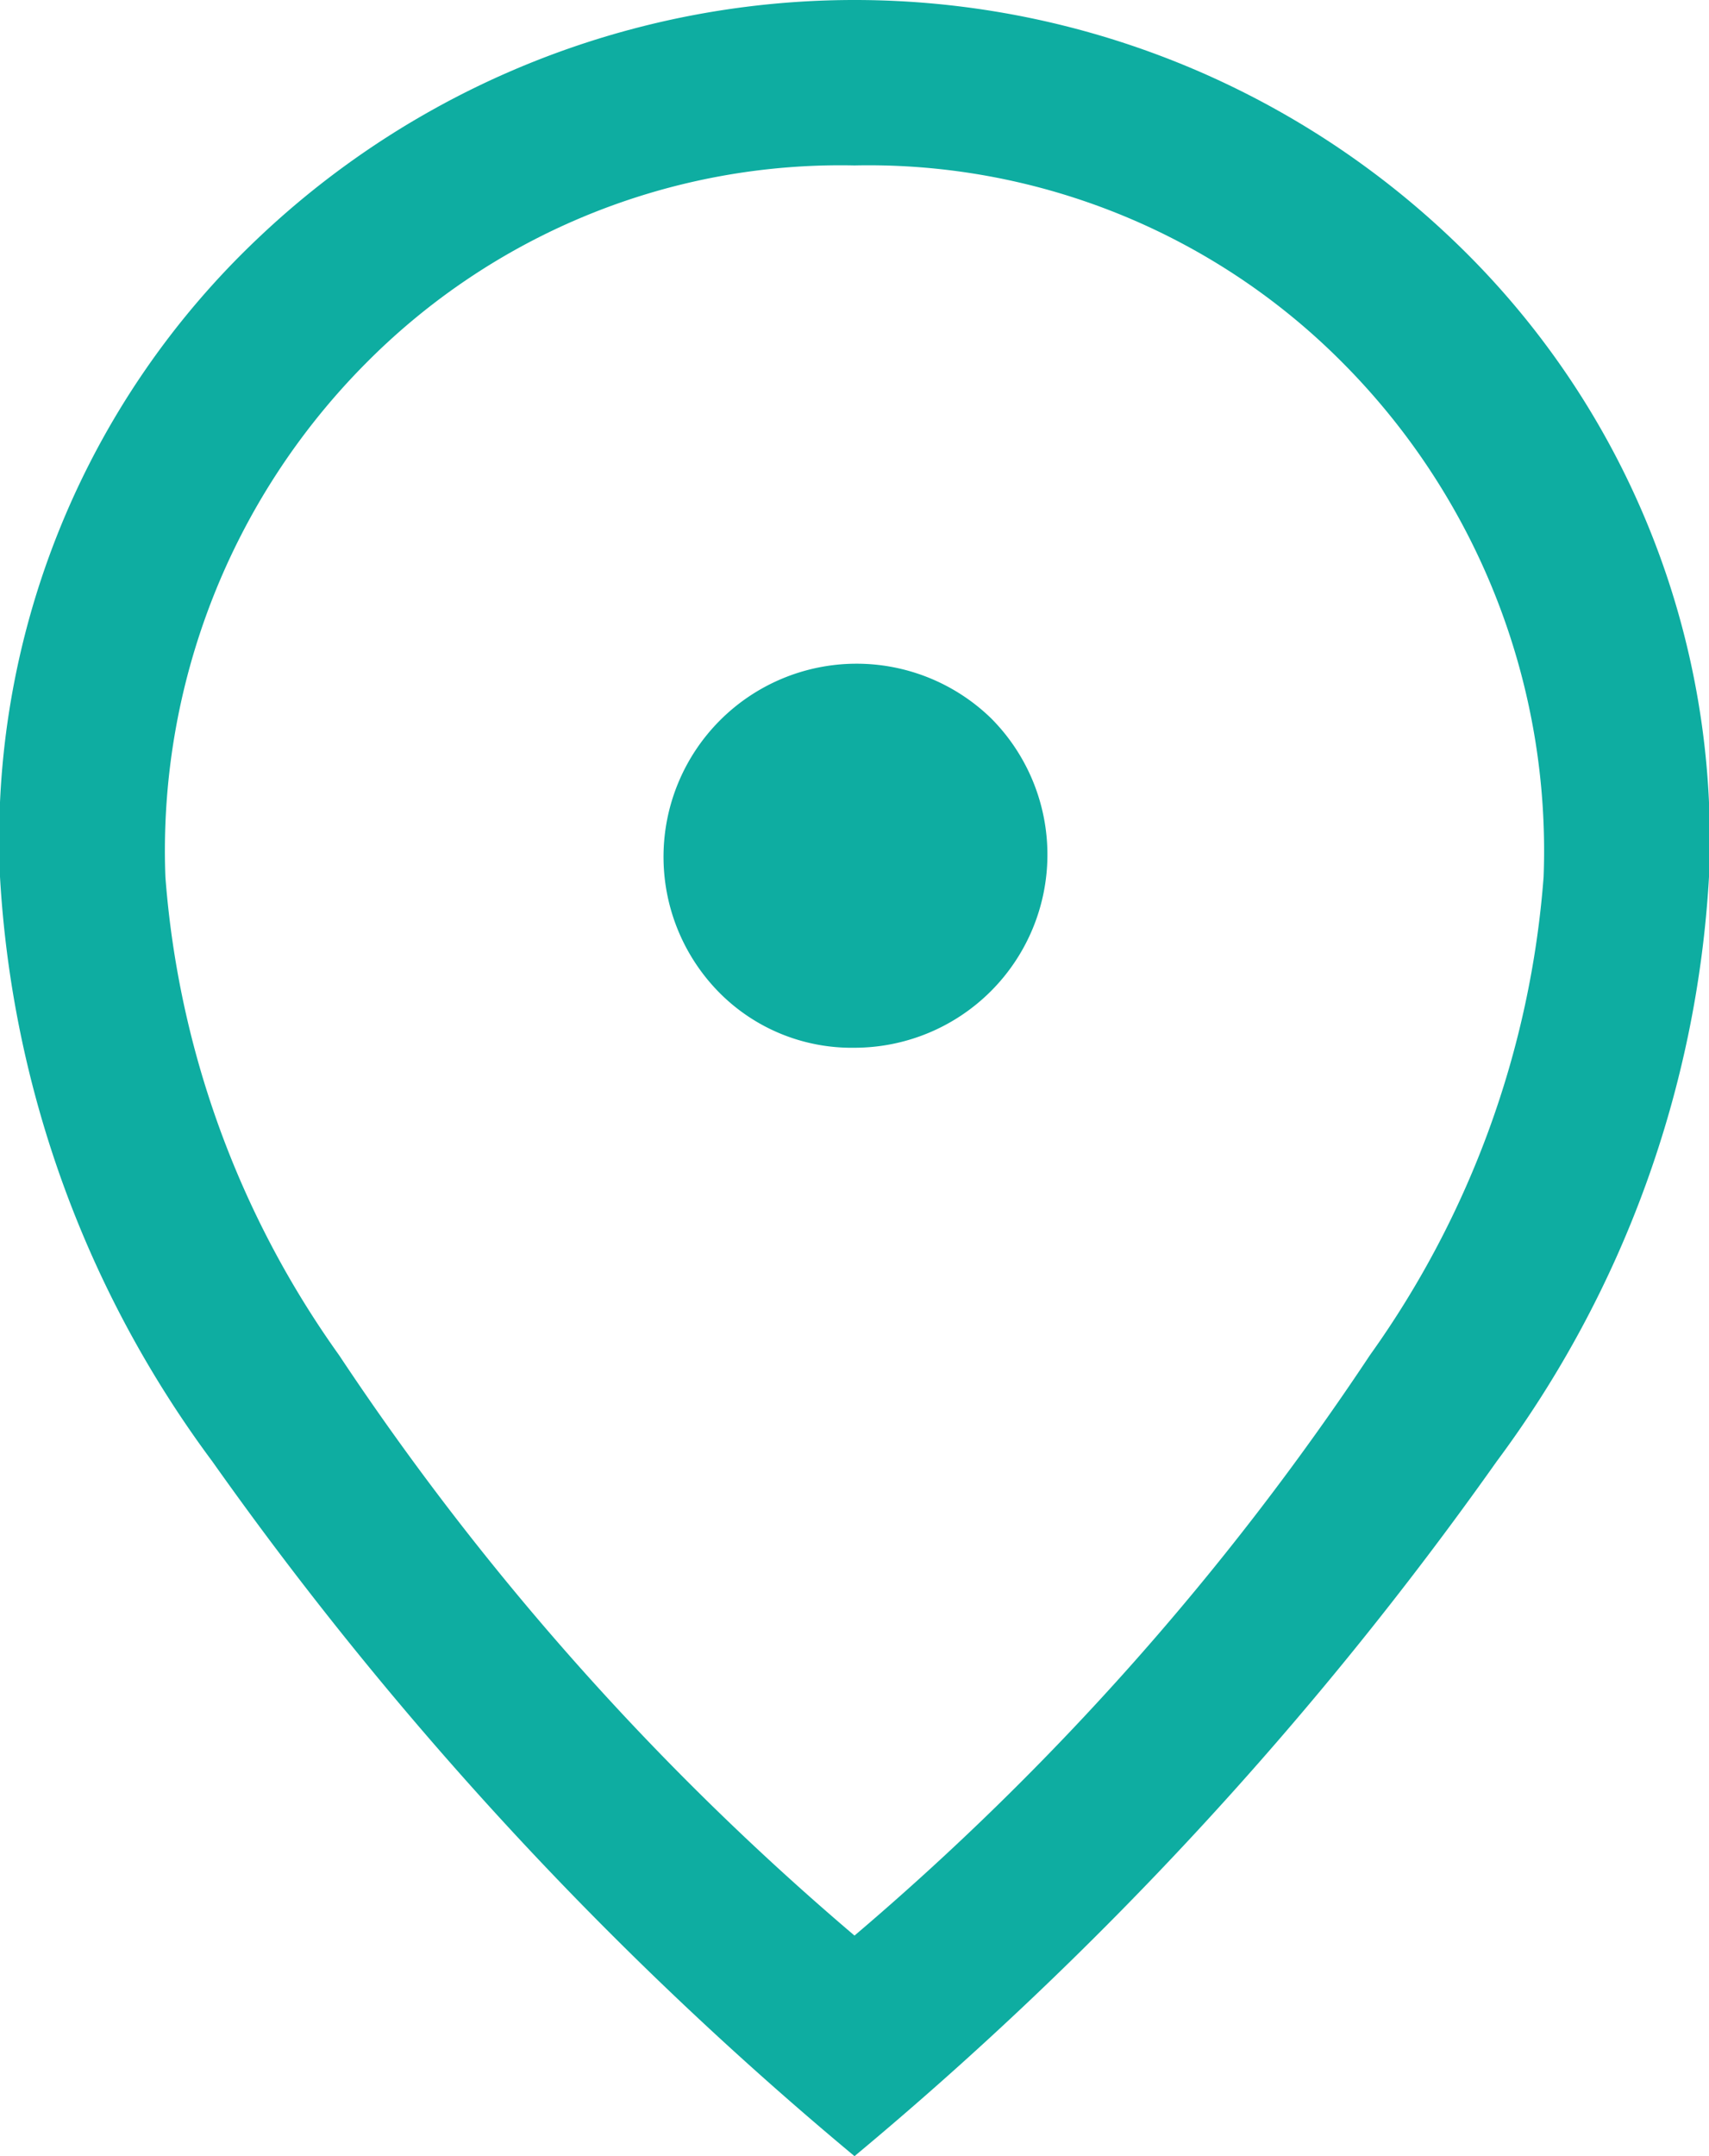
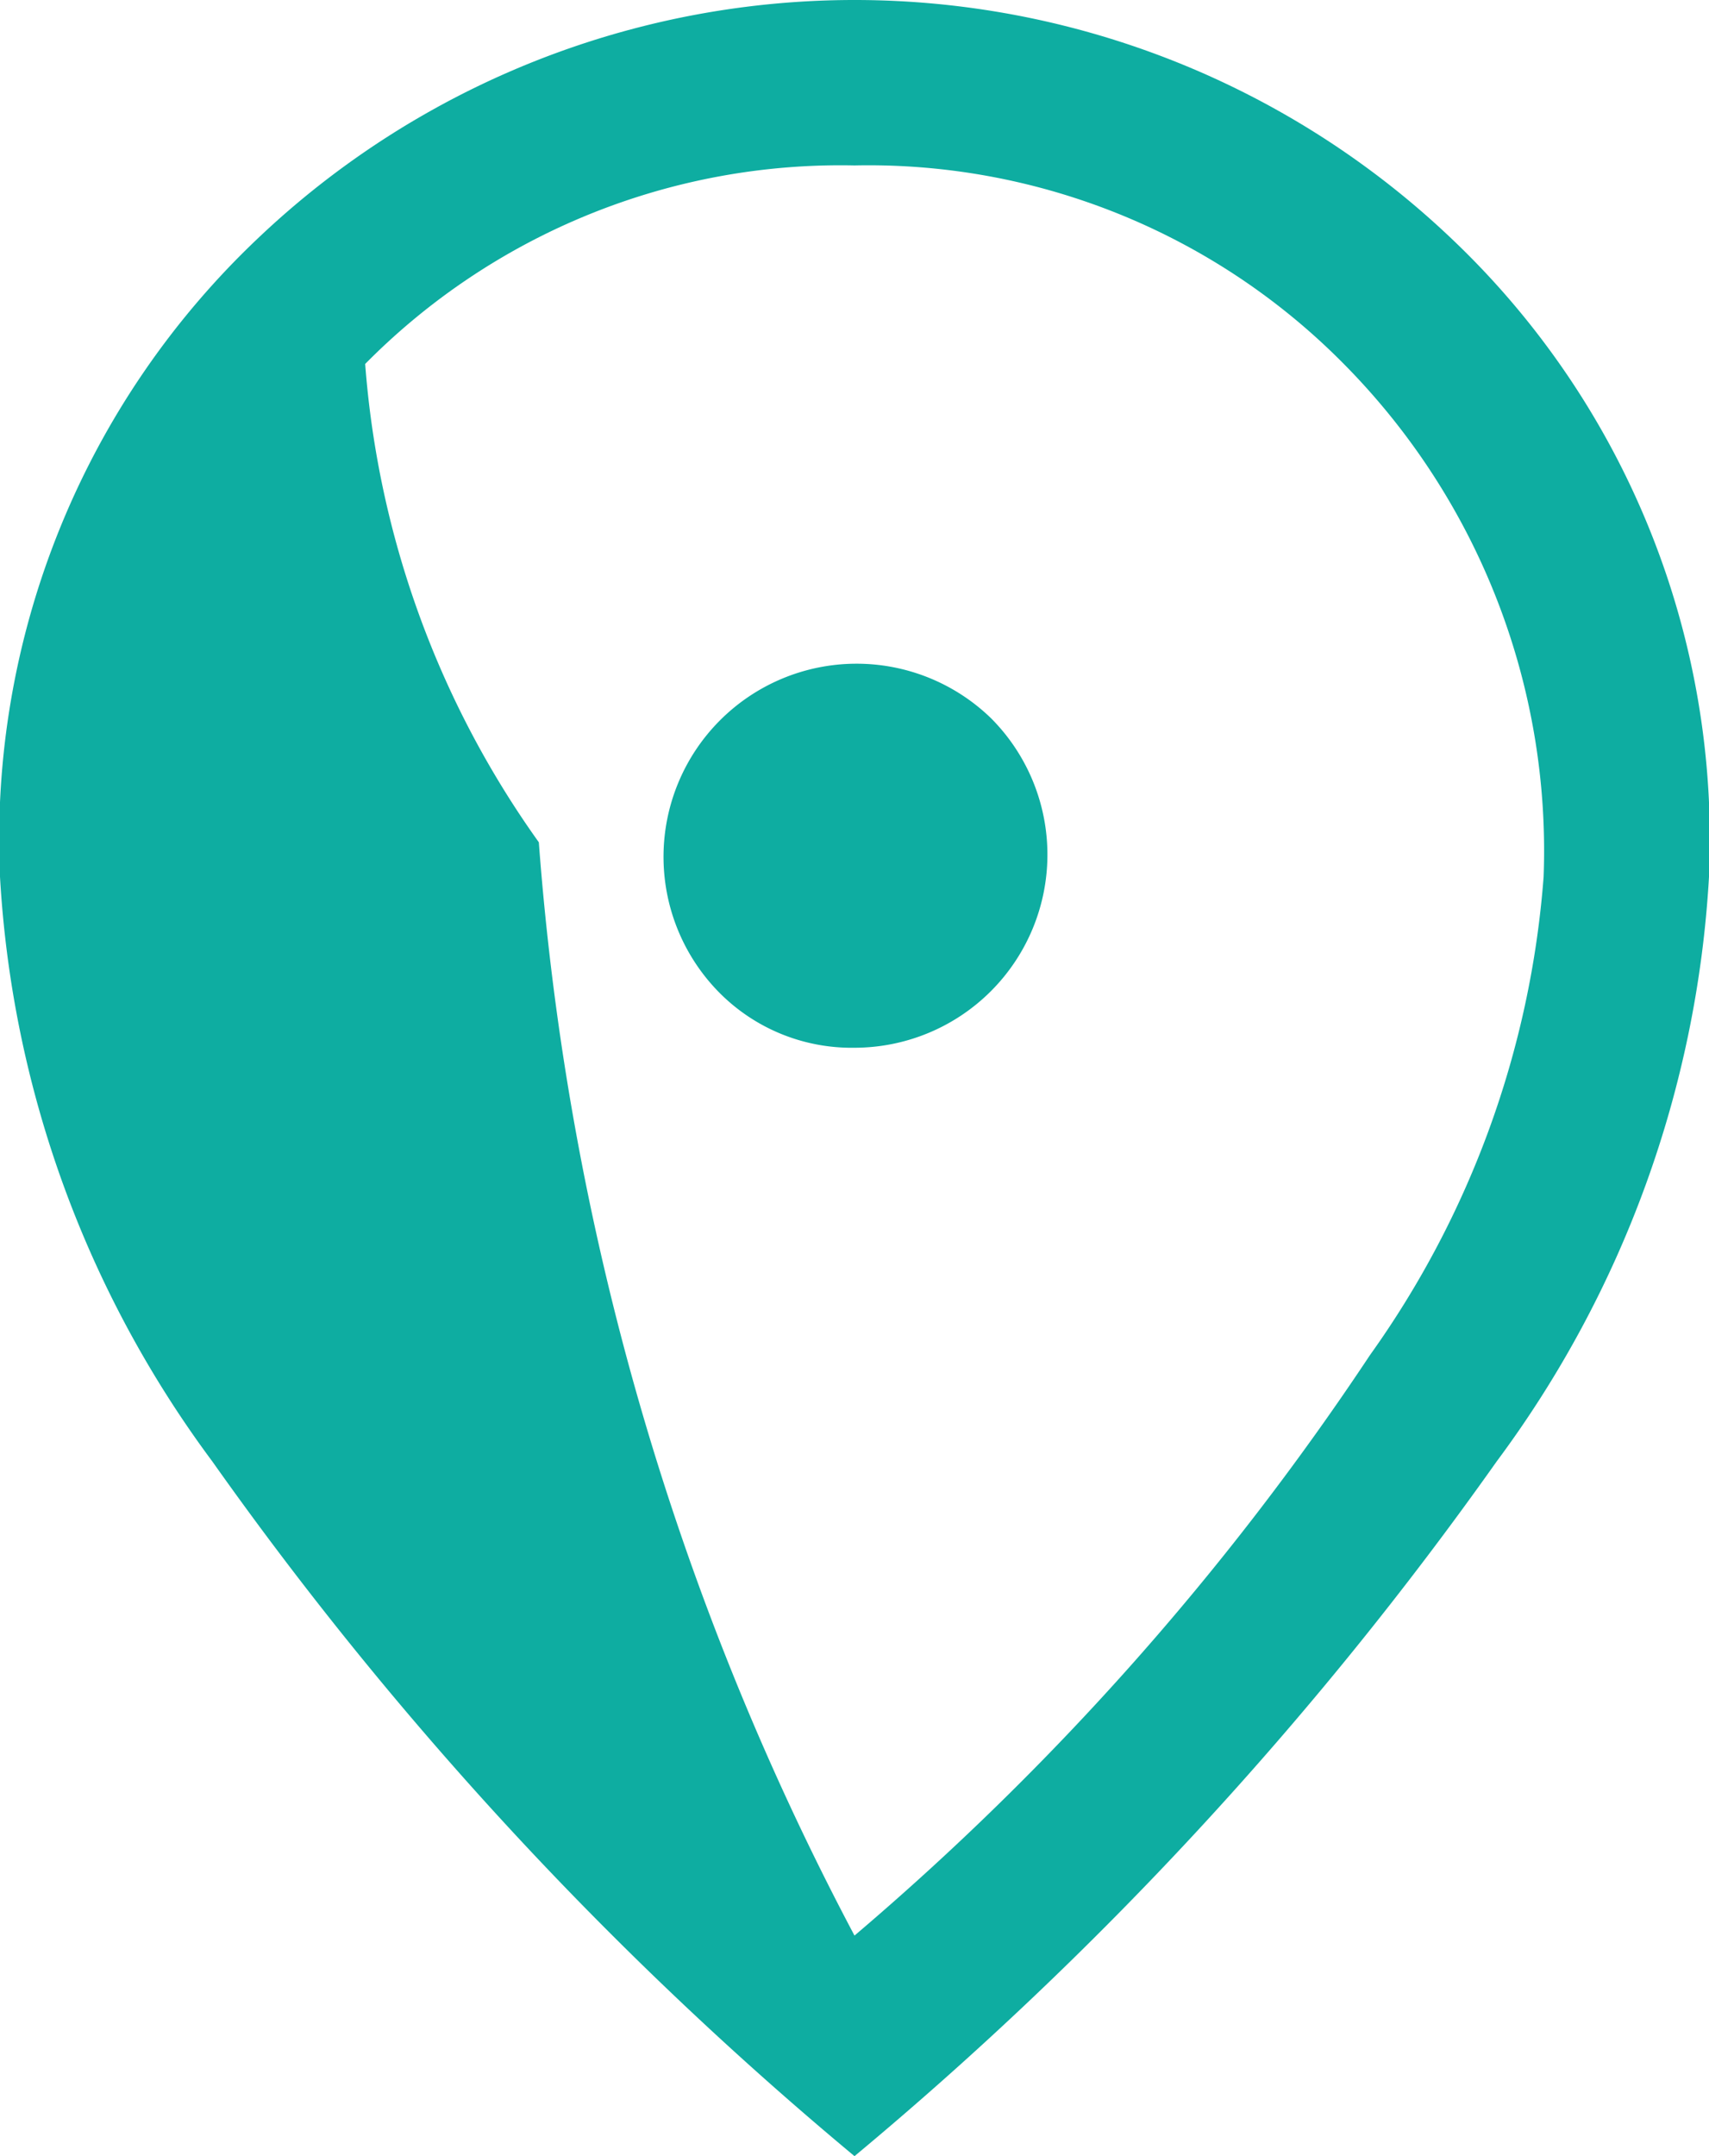
<svg xmlns="http://www.w3.org/2000/svg" width="15.5" height="19.55" viewBox="0 0 15.5 19.55">
-   <path id="location_on_sp" d="M12,11.75a1.751,1.751,0,0,0,1.238-2.988,1.751,1.751,0,0,0-2.476,2.476A1.689,1.689,0,0,0,12,11.75Zm0,8.05a25.157,25.157,0,0,0,4.675-5.263A8.564,8.564,0,0,0,18.25,10.2a6.27,6.27,0,0,0-1.812-4.65A6.058,6.058,0,0,0,12,3.75a6.058,6.058,0,0,0-4.438,1.8A6.27,6.27,0,0,0,5.75,10.2a8.564,8.564,0,0,0,1.575,4.337A25.157,25.157,0,0,0,12,19.8Zm0,2a32.955,32.955,0,0,1-5.825-6.3A9.814,9.814,0,0,1,4.25,10.2,7.505,7.505,0,0,1,6.588,4.412a7.856,7.856,0,0,1,10.825,0A7.507,7.507,0,0,1,19.75,10.2a9.814,9.814,0,0,1-1.925,5.3A32.955,32.955,0,0,1,12,21.8ZM12,10.2Z" transform="translate(-4.25 -2.25)" fill="#0eada1" />
+   <path id="location_on_sp" d="M12,11.75a1.751,1.751,0,0,0,1.238-2.988,1.751,1.751,0,0,0-2.476,2.476A1.689,1.689,0,0,0,12,11.75Zm0,8.05a25.157,25.157,0,0,0,4.675-5.263A8.564,8.564,0,0,0,18.25,10.2a6.27,6.27,0,0,0-1.812-4.65A6.058,6.058,0,0,0,12,3.75a6.058,6.058,0,0,0-4.438,1.8a8.564,8.564,0,0,0,1.575,4.337A25.157,25.157,0,0,0,12,19.8Zm0,2a32.955,32.955,0,0,1-5.825-6.3A9.814,9.814,0,0,1,4.25,10.2,7.505,7.505,0,0,1,6.588,4.412a7.856,7.856,0,0,1,10.825,0A7.507,7.507,0,0,1,19.75,10.2a9.814,9.814,0,0,1-1.925,5.3A32.955,32.955,0,0,1,12,21.8ZM12,10.2Z" transform="translate(-4.25 -2.25)" fill="#0eada1" />
</svg>